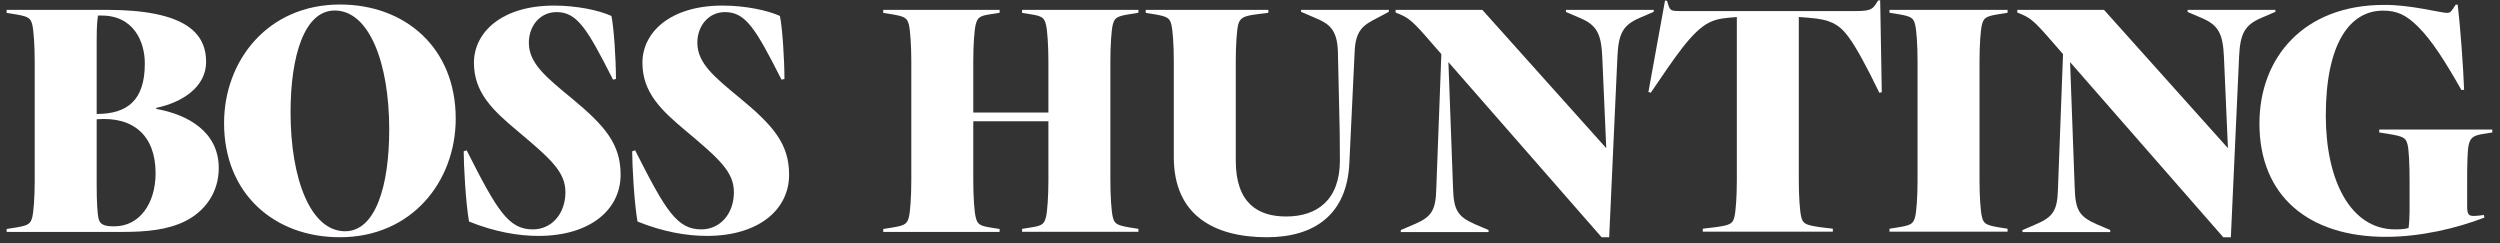
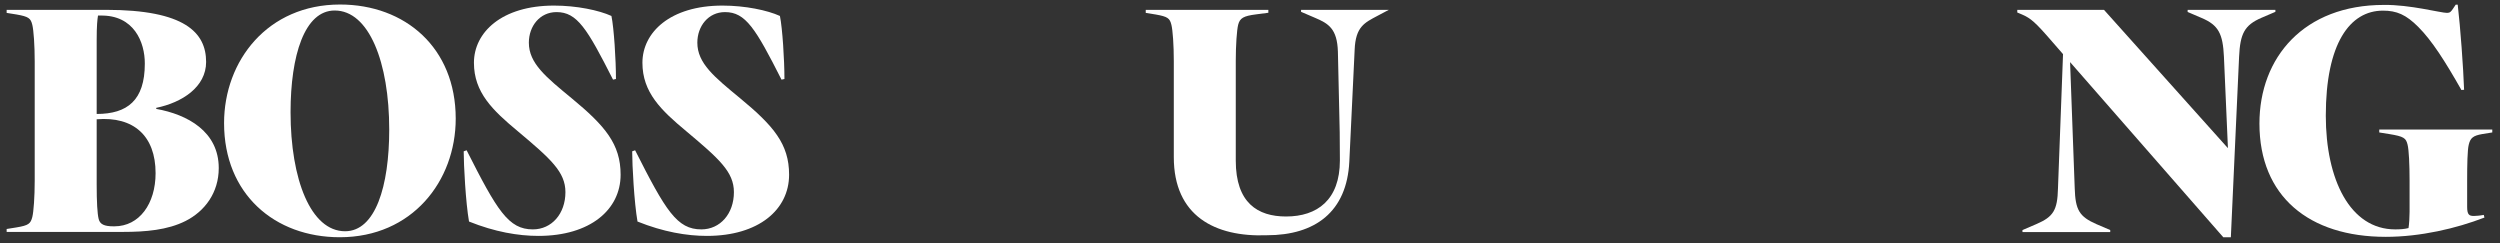
<svg xmlns="http://www.w3.org/2000/svg" version="1.1" id="Layer_1" x="0px" y="0px" viewBox="0 0 1880 183" style="enable-background:new 0 0 1880 183;" xml:space="preserve">
  <rect x="0" y="0" width="1880" height="183" fill="#333333" stroke="none" />
  <style type="text/css">
	.st0{fill:#FFFFFF;}
</style>
  <g>
    <path class="st0" d="M139.5,166.2c-13.5,6.8-30,8.2-47.2,8.2H5v-2.2l7.5-1.2c9-1.5,10.5-2.8,11.8-7.8c1-4,1.8-15.2,1.8-27.2V46.2   c0-12-0.8-23.5-1.8-27.5c-1.2-5-2.8-6.2-11.8-7.8L5,9.7V7.4h74.8c59,0,75.2,17,75.2,39.2c0,18.8-18,30.5-37.5,34.5v0.8   c23.5,4.2,47,17,47,44.5C164.5,144.9,154,158.9,139.5,166.2z M75.5,11.7h-1.8c-0.5,3.2-1,7.2-1,18.8v55.2c23,0,36.2-10.2,36.2-37.8   C109,31.7,100.7,11.2,75.5,11.7z M72.7,89.7v48.8c0,13.5,0.5,22.2,1.5,26.2s4.2,5.5,11.2,5.5H86c18.8,0,31-17,31-40   C117,102.2,100.5,87.4,72.7,89.7z" />
    <path class="st0" d="M342.7,89.2c0,47-32.8,89.2-87.2,89.2c-49,0-87-32.5-87-85.8c0-47,32.8-89.2,87.2-89.2   C304.7,3.4,342.7,35.9,342.7,89.2z M218.5,84.4c0,50.5,15.2,89.5,41,89.5c22.8,0,33.2-33.8,33.2-76.5c0-50.5-15.2-89.5-41-89.5   C229,7.9,218.5,41.7,218.5,84.4z" />
    <path class="st0" d="M463.2,59.4l-2.2,0.5c-19.5-38.5-27-50.8-42.5-50.8c-12.5,0-20.8,10.5-20.8,23c0,15.5,12.8,25.8,32.2,41.8   c25.2,20.8,36.8,34.5,36.8,57.5c0,26.2-22.8,46-61.8,46c-15.2,0-32.8-3-52.2-10.8c-2.5-14.2-4-42.5-4-52.8l2.2-0.8   c23,45.5,31.5,59.5,49.8,59.5c14.2,0,24.5-11.8,24.5-28c0-15.2-11-25-35.8-45.8c-19-15.8-33-29.2-33-51.5c0-22.8,20.8-43,60.2-43   c17,0,33.8,3.5,43.2,7.8C461.7,21.2,463.2,44.9,463.2,59.4z" />
    <path class="st0" d="M589.9,59.4l-2.2,0.5c-19.5-38.5-27-50.8-42.5-50.8c-12.5,0-20.8,10.5-20.8,23c0,15.5,12.8,25.8,32.2,41.8   c25.2,20.8,36.8,34.5,36.8,57.5c0,26.2-22.8,46-61.8,46c-15.2,0-32.8-3-52.2-10.8c-2.5-14.2-4-42.5-4-52.8l2.2-0.8   c23,45.5,31.5,59.5,49.8,59.5c14.2,0,24.5-11.8,24.5-28c0-15.2-11-25-35.8-45.8c-19-15.8-33-29.2-33-51.5c0-22.8,20.8-43,60.2-43   c17,0,33.8,3.5,43.2,7.8C588.4,21.2,589.9,44.9,589.9,59.4z" />
-     <path class="st0" d="M751.7,174.4h-87.5v-2.2l7.5-1.2c9-1.5,10.5-2.8,11.8-7.8c1-4,1.8-15.5,1.8-27.5V46.2c0-12-0.8-23.5-1.8-27.5   c-1.2-5-2.8-6.2-11.8-7.8l-7.5-1.2V7.4h87.5v2.2l-7.5,1.2c-8,1.2-9.2,2.8-10.5,7.8c-1,4-1.8,15.5-1.8,27.5v38.5h56.5V46.2   c0-12-0.8-23.5-1.8-27.5c-1.2-5-2.5-6.5-10.5-7.8l-7.5-1.2V7.4h87.5v2.2l-7.5,1.2c-9,1.5-10.5,2.8-11.8,7.8c-1,4-1.8,15.5-1.8,27.5   v89.5c0,12,0.8,23.5,1.8,27.5c1.2,5,2.8,6.2,11.8,7.8l7.5,1.2v2.2h-87.5v-2.2l7.5-1.2c8-1.2,9.2-2.8,10.5-7.8   c1-4,1.8-15.5,1.8-27.5V91.2h-56.5v44.5c0,12,0.8,23.5,1.8,27.5c1.2,5,2.5,6.5,10.5,7.8l7.5,1.2V174.4z" />
-     <path class="st0" d="M882.7,118.2V45.9c0-12-0.8-23.2-1.8-27.2c-1.2-5-2.8-6.2-11.8-7.8l-7.5-1.2V7.4h92.2v2.2l-9.2,1.2   c-9.5,1.2-12.2,2.8-13.5,7.8c-1,4-1.8,15.2-1.8,27.2v75c0,31.8,16.5,42,37.8,42c23.5,0,40.5-12.5,40.5-42.2   c0-15.5-0.2-28.5-0.5-37.5l-1-44.2c-0.5-17.2-7-21.2-17.2-25.5l-10.5-4.5V7.4h66v1.5l-8.5,4.5c-9.8,5.2-16.5,8.2-17.2,25.5l-4,84   c-1.8,38-25.8,55.5-62,55.5C913.7,178.4,882.7,162.4,882.7,118.2z" />
-     <path class="st0" d="M1204.4,178.4L1089.2,46.7l3.5,95c0.5,16.2,3.5,21.2,16.2,26.8l10.5,4.5v1.5h-66v-1.5l10.5-4.5   c12.8-5.5,15.8-10.5,16.2-26.8l3.8-101l-12.2-14c-11-12.5-13.8-13.8-21-16.8l-1.2-0.5v-2h65.2l93,103.8h0.2l-3-68.5   c-0.8-17.2-4-23.8-16.8-29.2l-10.5-4.5V7.4h66v1.5l-10.5,4.5c-12.8,5.5-16,12-16.8,29.2l-6.2,135.8H1204.4z" />
-     <path class="st0" d="M1299.4,13.4c-5.8,0.5-10,1.5-14,3.5c-13.5,6.8-26.2,26.8-44,52.8l-1.8-0.5l12.5-68.8l1.5,0.2l1,3.2   c1.2,4,2.5,4.5,8,4.5h134.2c9.8,0,11.5-1.8,13.8-5.2l1.8-2.8h1.5l1.2,69l-1.8,0.5c-21-43.2-27.2-48.5-35-52.5   c-4.8-2.2-9.2-3.2-18.8-4l-6.8-0.5v123c0,12,0.8,23.2,1.8,27.2c1.2,5,2.8,6.2,14,7.8l9.8,1.2v2.2h-97.8v-2.2l9.8-1.2   c11.2-1.5,12.8-2.8,14-7.8c1-4,1.8-15.2,1.8-27.2v-123L1299.4,13.4z" />
-     <path class="st0" d="M1509.7,7.4v2.2l-7.5,1.2c-9,1.5-10.5,2.8-11.8,7.8c-1,4-1.8,15.2-1.8,27.2v90c0,12,0.8,23.2,1.8,27.2   c1.2,5,2.8,6.2,11.8,7.8l7.5,1.2v2.2h-88.8v-2.2l7.5-1.2c9-1.5,10.5-2.8,11.8-7.8c1-4,1.8-15.2,1.8-27.2v-90   c0-12-0.8-23.2-1.8-27.2c-1.2-5-2.8-6.2-11.8-7.8l-7.5-1.2V7.4H1509.7z" />
+     <path class="st0" d="M882.7,118.2V45.9c0-12-0.8-23.2-1.8-27.2c-1.2-5-2.8-6.2-11.8-7.8l-7.5-1.2V7.4h92.2v2.2l-9.2,1.2   c-9.5,1.2-12.2,2.8-13.5,7.8c-1,4-1.8,15.2-1.8,27.2v75c0,31.8,16.5,42,37.8,42c23.5,0,40.5-12.5,40.5-42.2   c0-15.5-0.2-28.5-0.5-37.5l-1-44.2c-0.5-17.2-7-21.2-17.2-25.5l-10.5-4.5V7.4h66l-8.5,4.5c-9.8,5.2-16.5,8.2-17.2,25.5l-4,84   c-1.8,38-25.8,55.5-62,55.5C913.7,178.4,882.7,162.4,882.7,118.2z" />
    <path class="st0" d="M1671.9,178.4L1556.7,46.7l3.5,95c0.5,16.2,3.5,21.2,16.2,26.8l10.5,4.5v1.5h-66v-1.5l10.5-4.5   c12.8-5.5,15.8-10.5,16.2-26.8l3.8-101l-12.2-14c-11-12.5-13.8-13.8-21-16.8l-1.2-0.5v-2h65.2l93,103.8h0.2l-3-68.5   c-0.8-17.2-4-23.8-16.8-29.2l-10.5-4.5V7.4h66v1.5l-10.5,4.5c-12.8,5.5-16,12-16.8,29.2l-6.2,135.8H1671.9z" />
    <path class="st0" d="M1840.2,9.7c2.2,0,3-1,4.5-3.2l2-3h1.5c2,17,4.2,47.2,4.8,64l-2,0.2c-12.5-22-22.2-37.2-32.5-47.5   c-9.2-9.2-16.2-12.2-26.5-12.2c-25,0-43,24.8-43,79c0,48,18.2,85.5,52.2,85.5c3.5,0,7-0.2,10-1c0.5-3,0.8-8.5,0.8-12.2v-23.5   c0-12-0.5-23-1.5-27c-1.2-5-2.8-6.2-13.8-8l-7.5-1.2v-2.2h85v2.2l-7.5,1.2c-7,1.2-9,3-10.2,8c-1,4-1.2,15-1.2,27v19.8   c0,5.8,1.5,6.8,5,6.8c1.2,0,4.5-0.2,7.5-0.8l0.5,2c-21.2,8.2-48.2,14.5-74.2,14.5c-57.8,0-95-30.5-95-85.2   c0-49.8,33.5-89.2,93.5-89.2C1812.2,3.4,1835.4,9.7,1840.2,9.7z" />
  </g>
</svg>